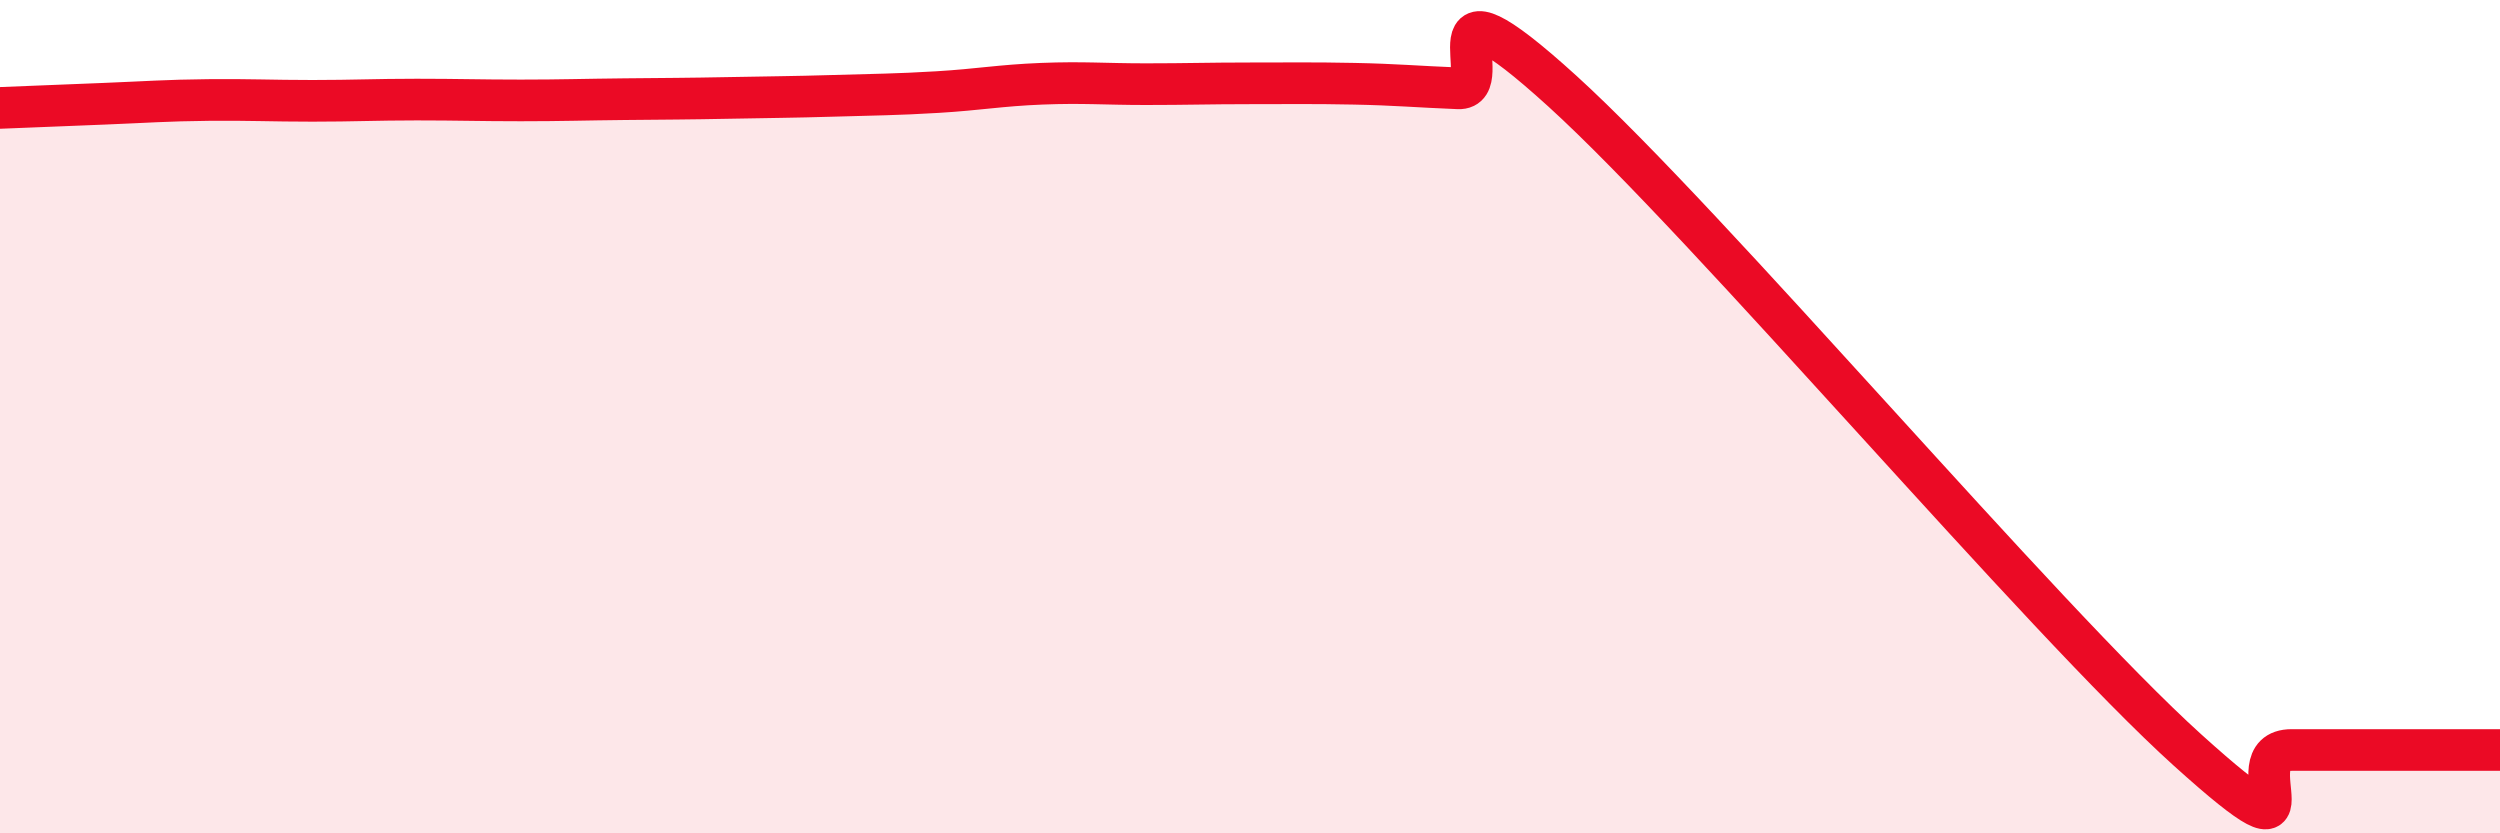
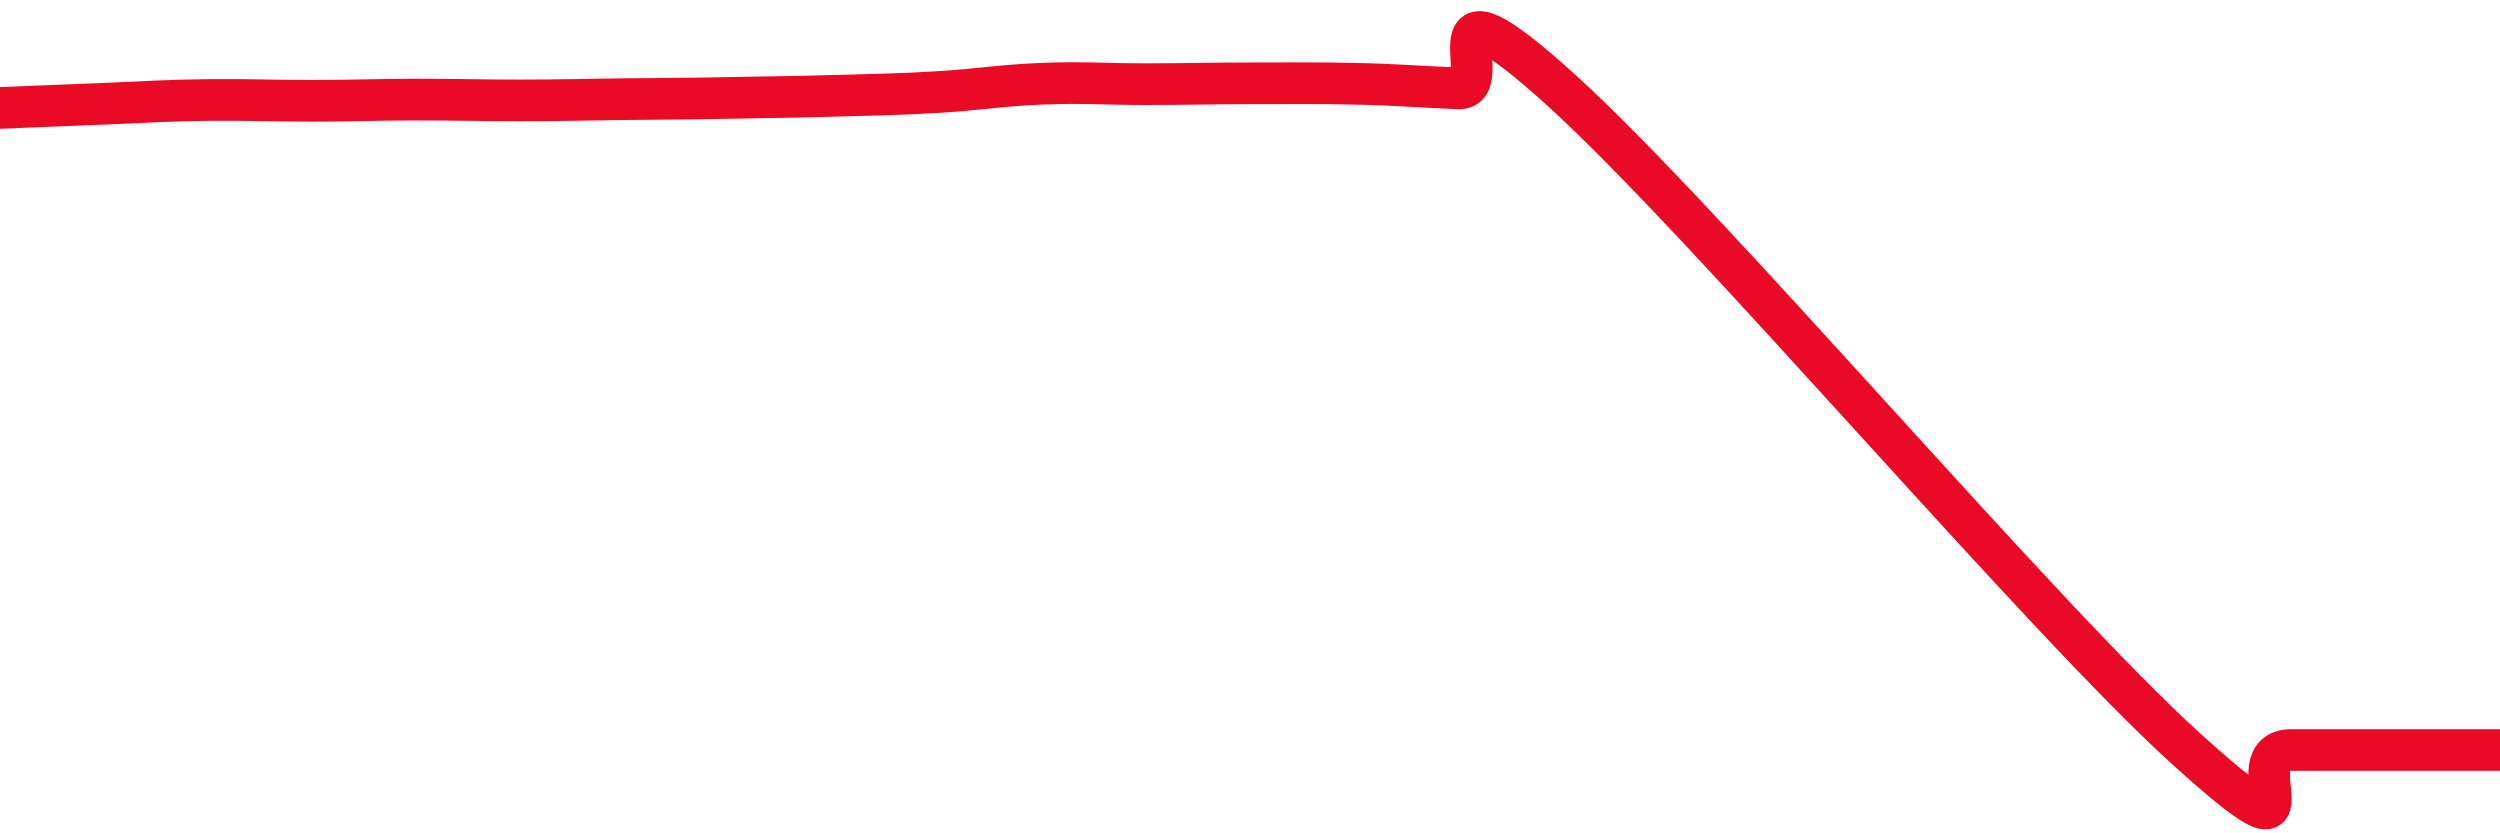
<svg xmlns="http://www.w3.org/2000/svg" width="60" height="20" viewBox="0 0 60 20">
-   <path d="M 0,2.59 C 0.5,2.57 1.5,2.53 2.5,2.49 C 3.5,2.45 4,2.41 5,2.4 C 6,2.39 6.5,2.42 7.5,2.42 C 8.5,2.42 9,2.39 10,2.39 C 11,2.39 11.5,2.41 12.5,2.41 C 13.5,2.41 14,2.39 15,2.38 C 16,2.37 16.5,2.37 17.5,2.35 C 18.5,2.33 19,2.33 20,2.3 C 21,2.27 21.5,2.27 22.5,2.21 C 23.5,2.15 24,2.05 25,2.01 C 26,1.97 26.5,2.02 27.5,2.02 C 28.5,2.02 29,2 30,2 C 31,2 31.5,1.99 32.5,2.01 C 33.5,2.03 34,2.08 35,2.12 C 36,2.16 34,-0.99 37.5,2.19 C 41,5.37 49,14.84 52.5,18 C 56,21.16 53.5,18 55,18 C 56.5,18 59,18 60,18L60 20L0 20Z" fill="#EB0A25" opacity="0.1" stroke-linecap="round" stroke-linejoin="round" />
  <path d="M 0,2.59 C 0.5,2.57 1.5,2.53 2.5,2.49 C 3.5,2.45 4,2.41 5,2.4 C 6,2.39 6.5,2.42 7.5,2.42 C 8.5,2.42 9,2.39 10,2.39 C 11,2.39 11.5,2.41 12.5,2.41 C 13.5,2.41 14,2.39 15,2.38 C 16,2.37 16.5,2.37 17.5,2.35 C 18.5,2.33 19,2.33 20,2.3 C 21,2.27 21.5,2.27 22.5,2.21 C 23.5,2.15 24,2.05 25,2.01 C 26,1.97 26.5,2.02 27.5,2.02 C 28.5,2.02 29,2 30,2 C 31,2 31.5,1.99 32.5,2.01 C 33.5,2.03 34,2.08 35,2.12 C 36,2.16 34,-0.99 37.5,2.19 C 41,5.37 49,14.84 52.5,18 C 56,21.16 53.5,18 55,18 C 56.5,18 59,18 60,18" stroke="#EB0A25" stroke-width="1" fill="none" stroke-linecap="round" stroke-linejoin="round" />
</svg>